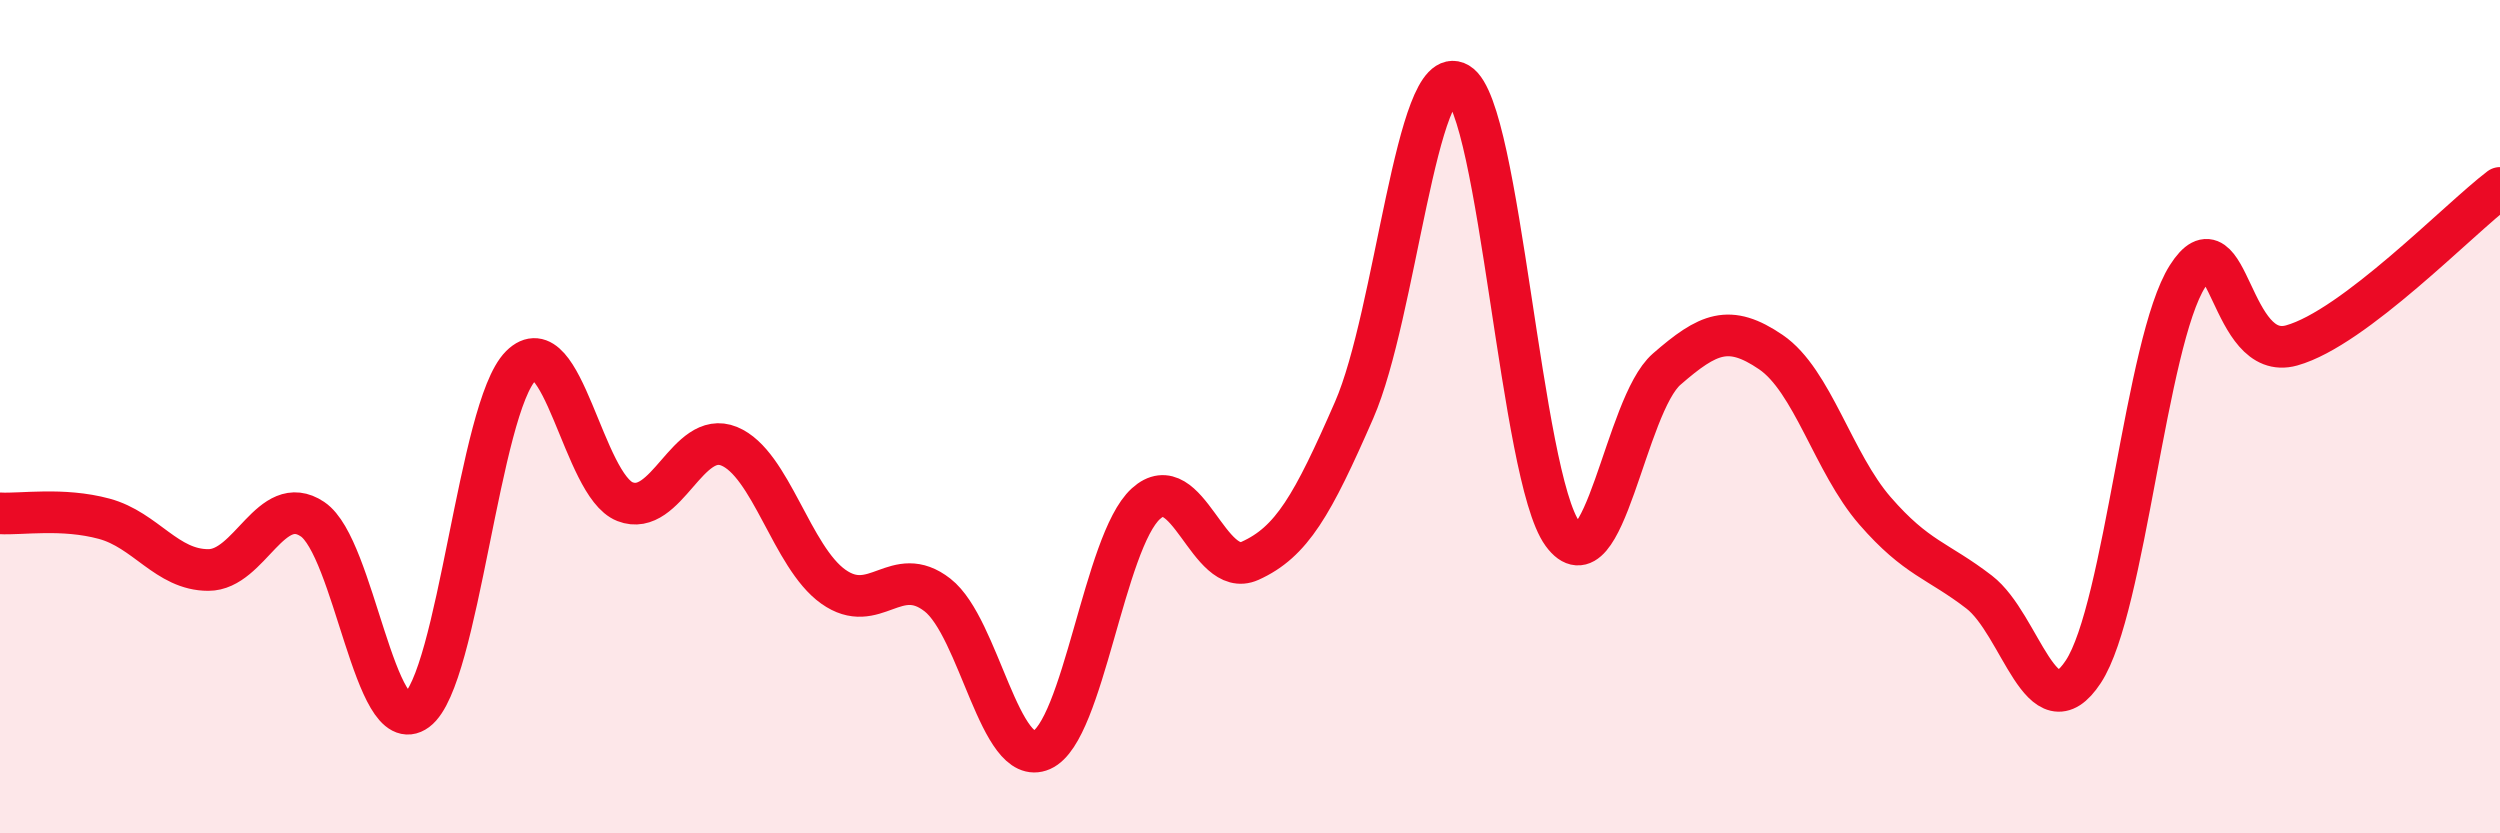
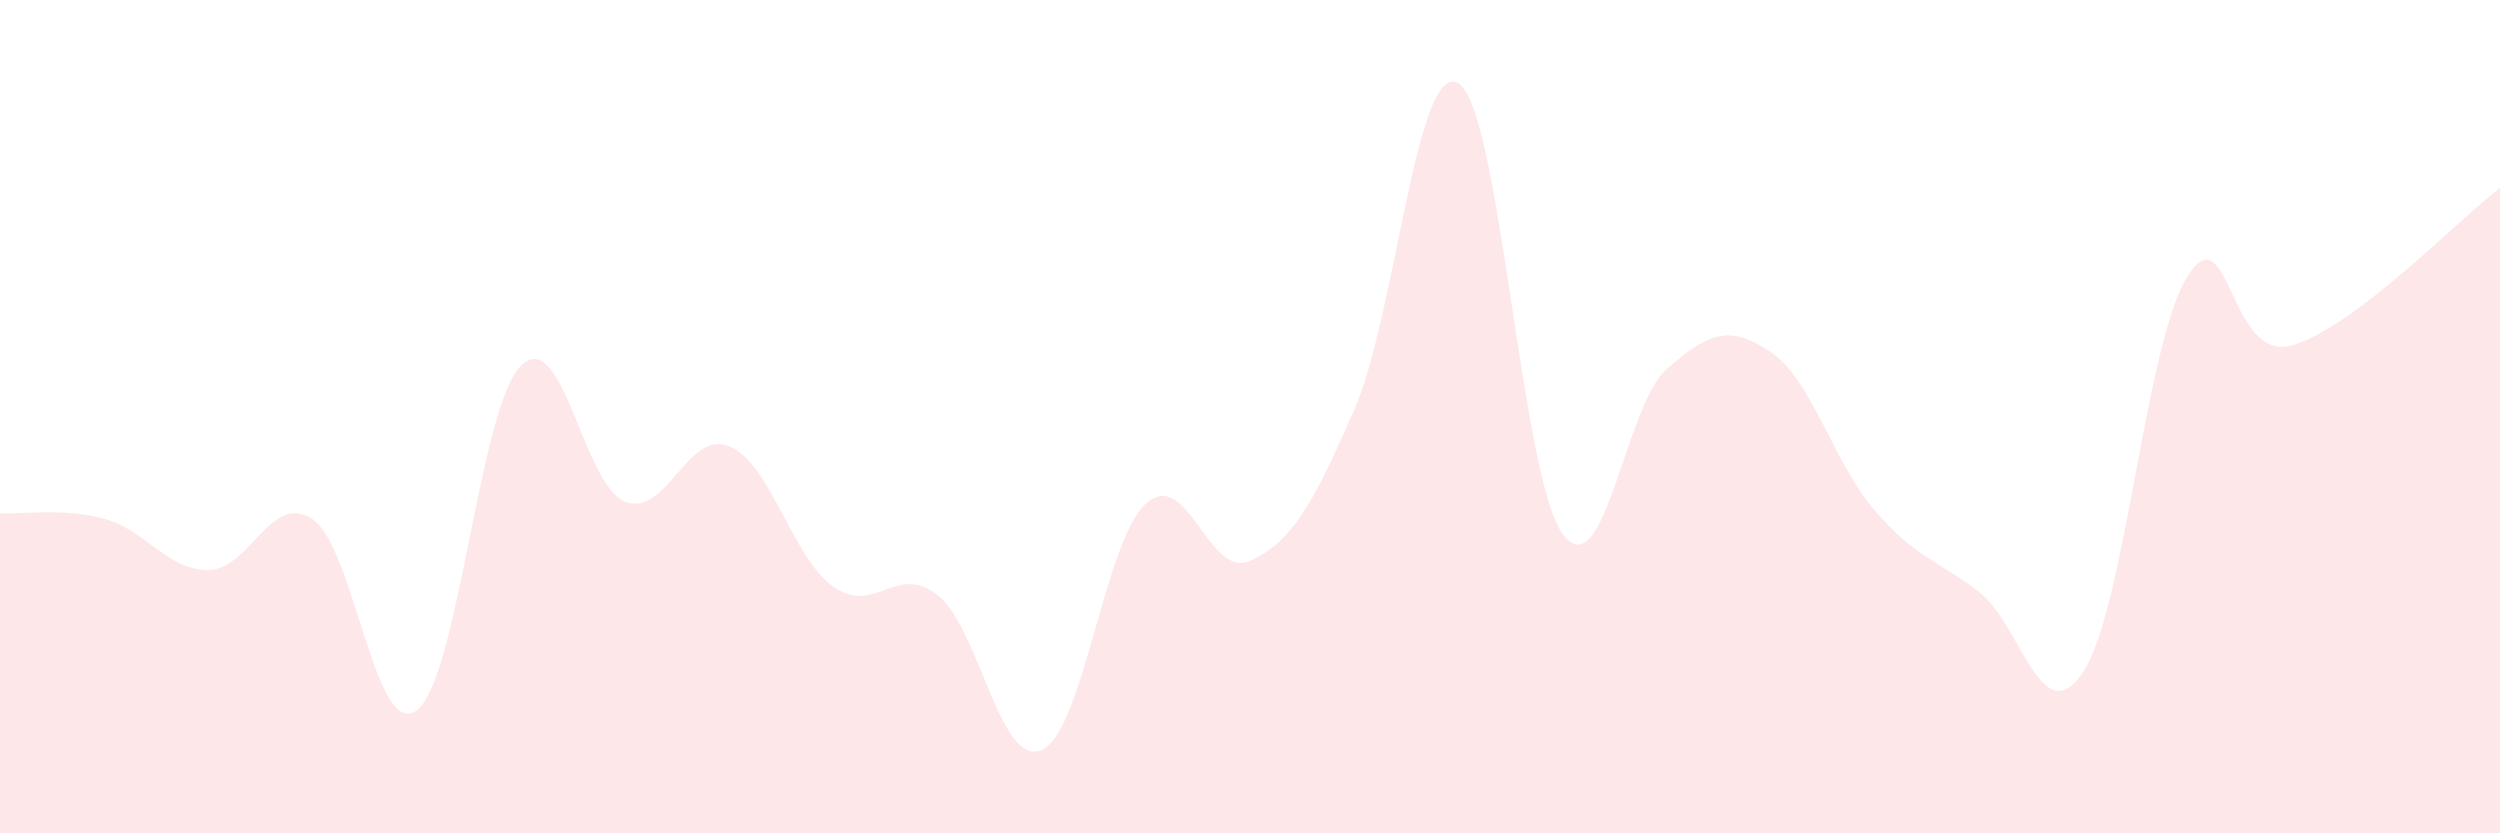
<svg xmlns="http://www.w3.org/2000/svg" width="60" height="20" viewBox="0 0 60 20">
  <path d="M 0,12.32 C 0.5,12.35 1.5,12.18 2.5,12.45 C 3.5,12.72 4,13.68 5,13.68 C 6,13.68 6.5,11.79 7.5,12.46 C 8.5,13.13 9,17.79 10,17.05 C 11,16.31 11.5,9.78 12.5,8.78 C 13.5,7.78 14,11.65 15,12.04 C 16,12.43 16.5,10.3 17.5,10.71 C 18.5,11.12 19,13.37 20,14.08 C 21,14.79 21.5,13.5 22.5,14.28 C 23.5,15.06 24,18.44 25,18 C 26,17.56 26.5,13 27.5,12.09 C 28.5,11.18 29,13.91 30,13.46 C 31,13.01 31.5,12.13 32.5,9.84 C 33.5,7.55 34,1.41 35,2 C 36,2.59 36.5,11.44 37.5,12.81 C 38.5,14.18 39,9.73 40,8.86 C 41,7.99 41.5,7.77 42.5,8.45 C 43.5,9.13 44,11.11 45,12.26 C 46,13.41 46.5,13.44 47.5,14.21 C 48.5,14.98 49,17.64 50,16.12 C 51,14.6 51.5,8.2 52.5,6.63 C 53.5,5.06 53.5,8.71 55,8.29 C 56.5,7.87 59,5.27 60,4.51L60 20L0 20Z" fill="#EB0A25" opacity="0.1" stroke-linecap="round" stroke-linejoin="round" />
-   <path d="M 0,12.32 C 0.5,12.35 1.5,12.18 2.5,12.45 C 3.5,12.72 4,13.68 5,13.68 C 6,13.68 6.5,11.79 7.5,12.46 C 8.5,13.13 9,17.79 10,17.05 C 11,16.31 11.5,9.78 12.5,8.78 C 13.5,7.78 14,11.65 15,12.04 C 16,12.43 16.5,10.3 17.5,10.71 C 18.5,11.12 19,13.37 20,14.08 C 21,14.79 21.5,13.5 22.5,14.28 C 23.5,15.06 24,18.44 25,18 C 26,17.56 26.5,13 27.5,12.09 C 28.5,11.18 29,13.91 30,13.46 C 31,13.01 31.5,12.13 32.5,9.84 C 33.5,7.55 34,1.41 35,2 C 36,2.59 36.5,11.44 37.5,12.81 C 38.5,14.18 39,9.73 40,8.86 C 41,7.99 41.5,7.77 42.5,8.45 C 43.5,9.13 44,11.11 45,12.26 C 46,13.41 46.5,13.44 47.5,14.21 C 48.5,14.98 49,17.64 50,16.12 C 51,14.6 51.5,8.2 52.5,6.63 C 53.5,5.06 53.5,8.71 55,8.29 C 56.5,7.87 59,5.27 60,4.51" stroke="#EB0A25" stroke-width="1" fill="none" stroke-linecap="round" stroke-linejoin="round" />
</svg>